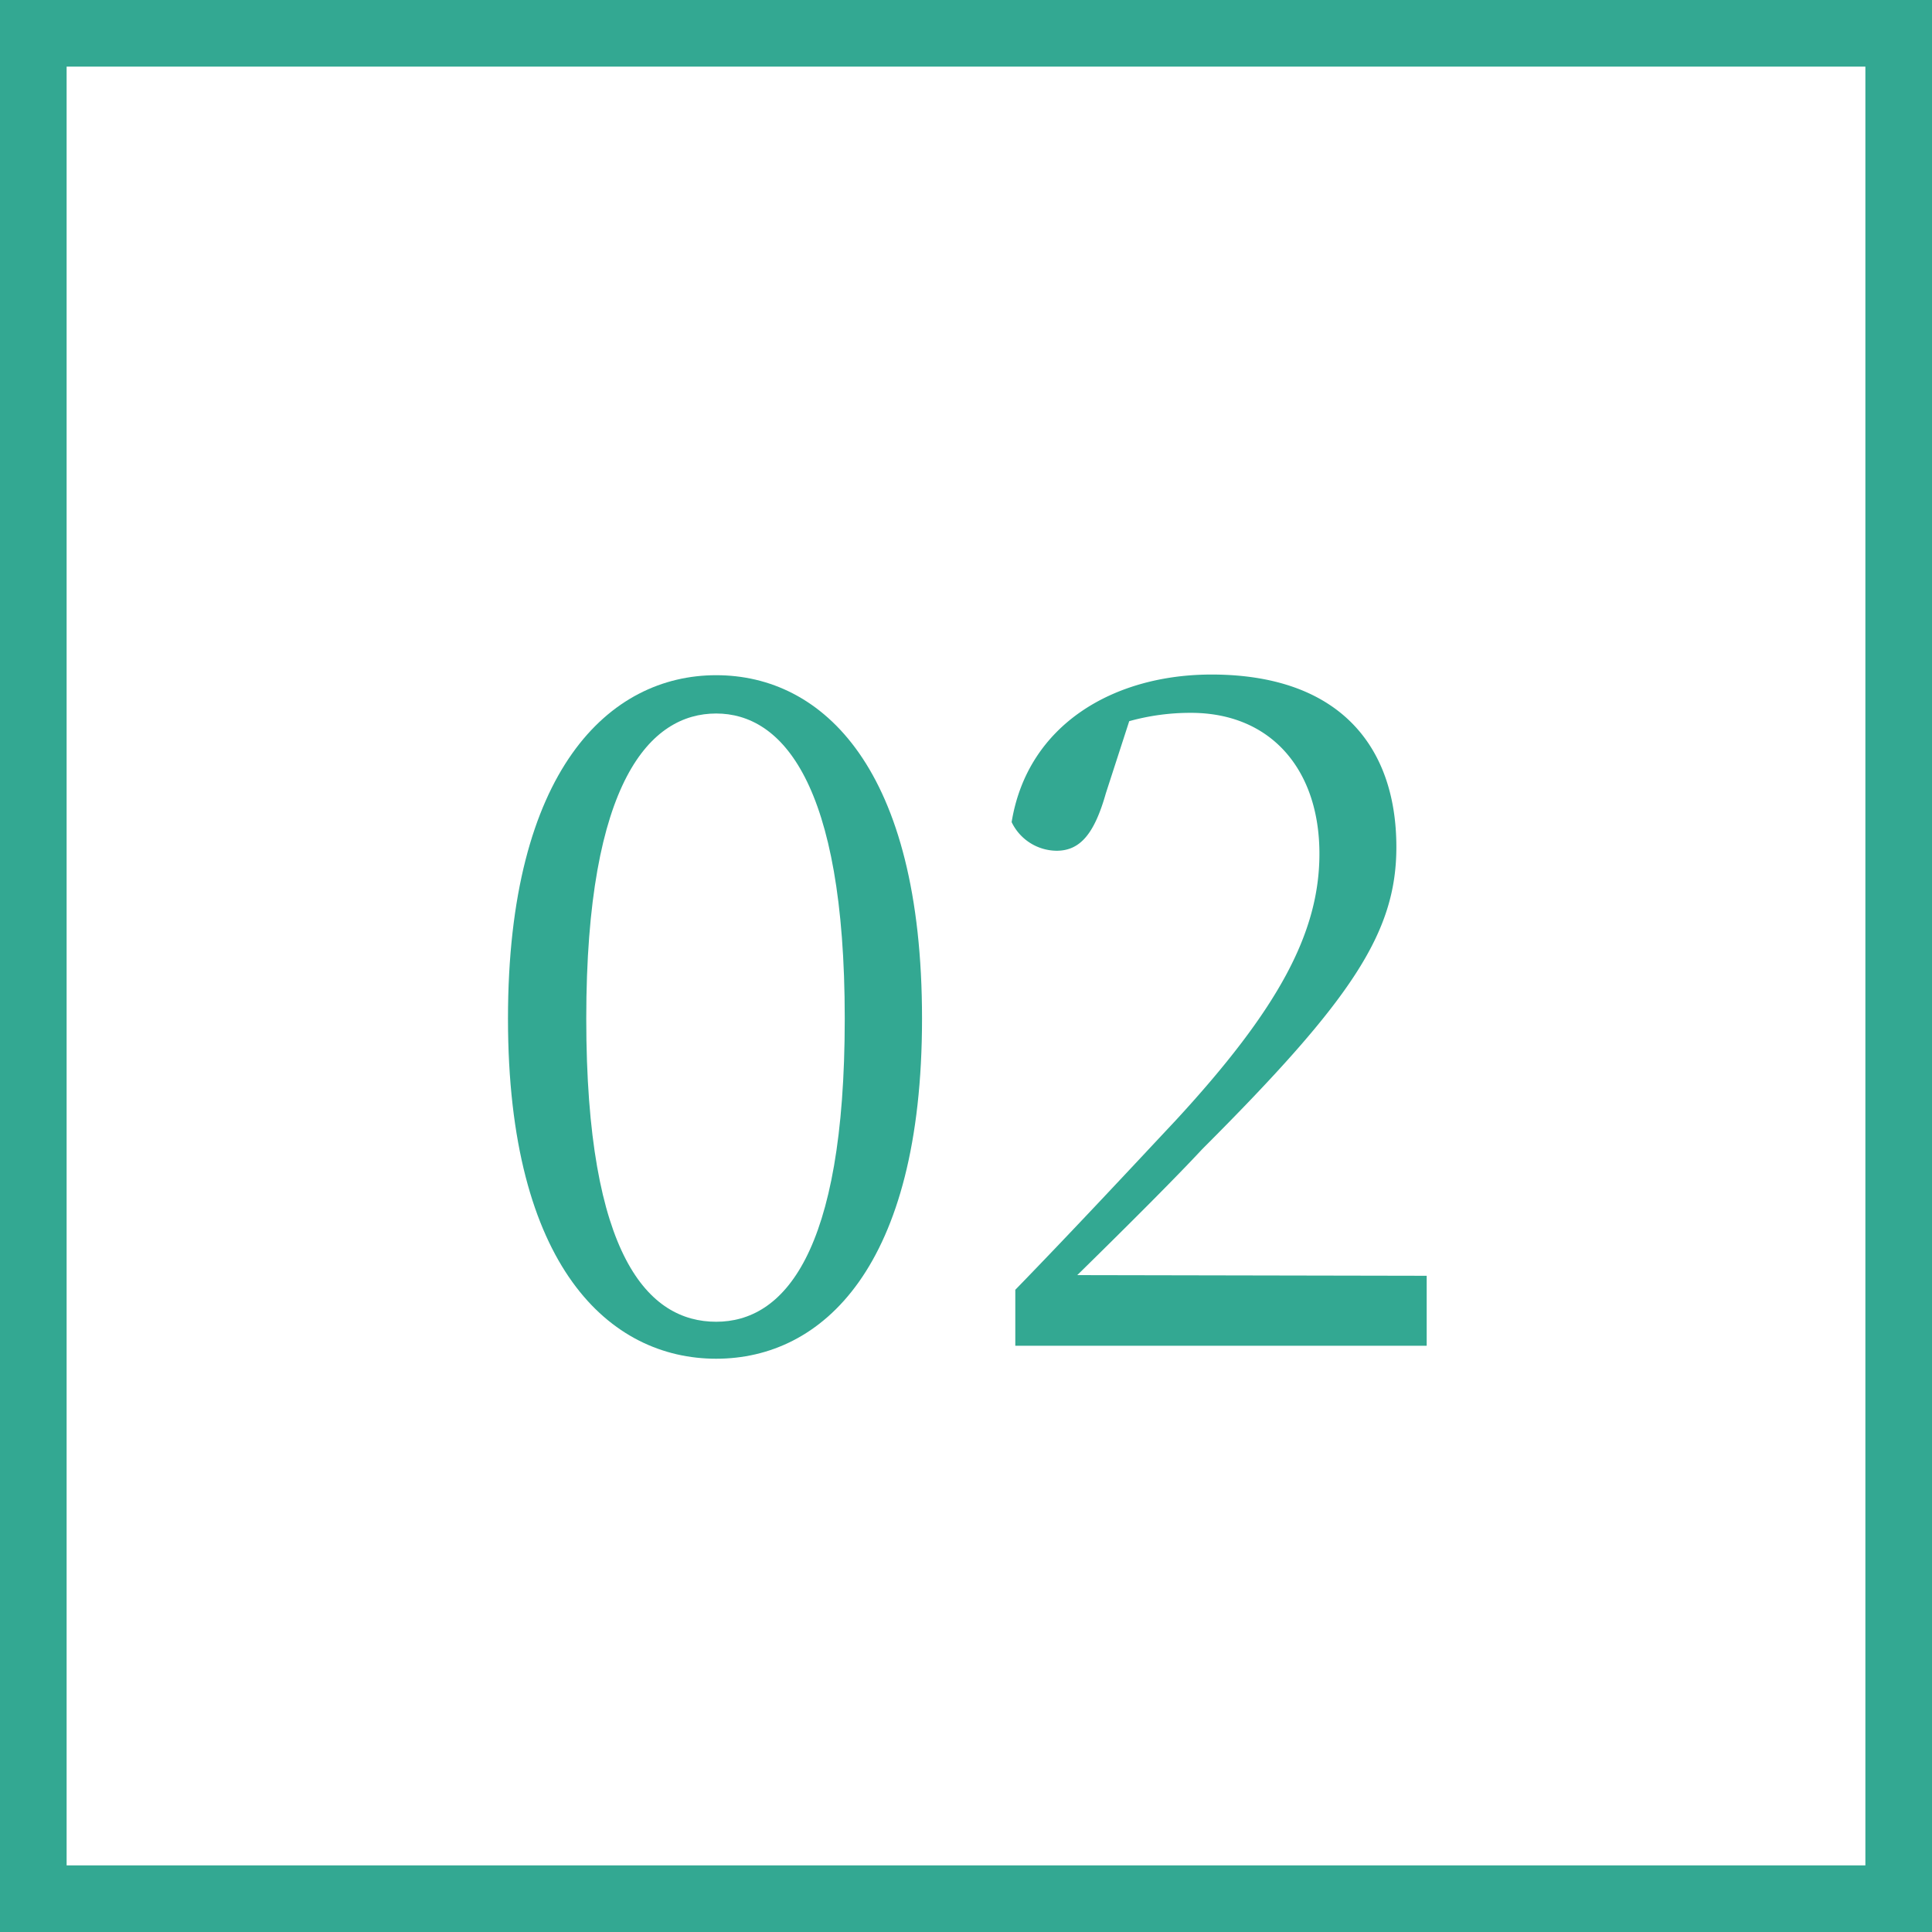
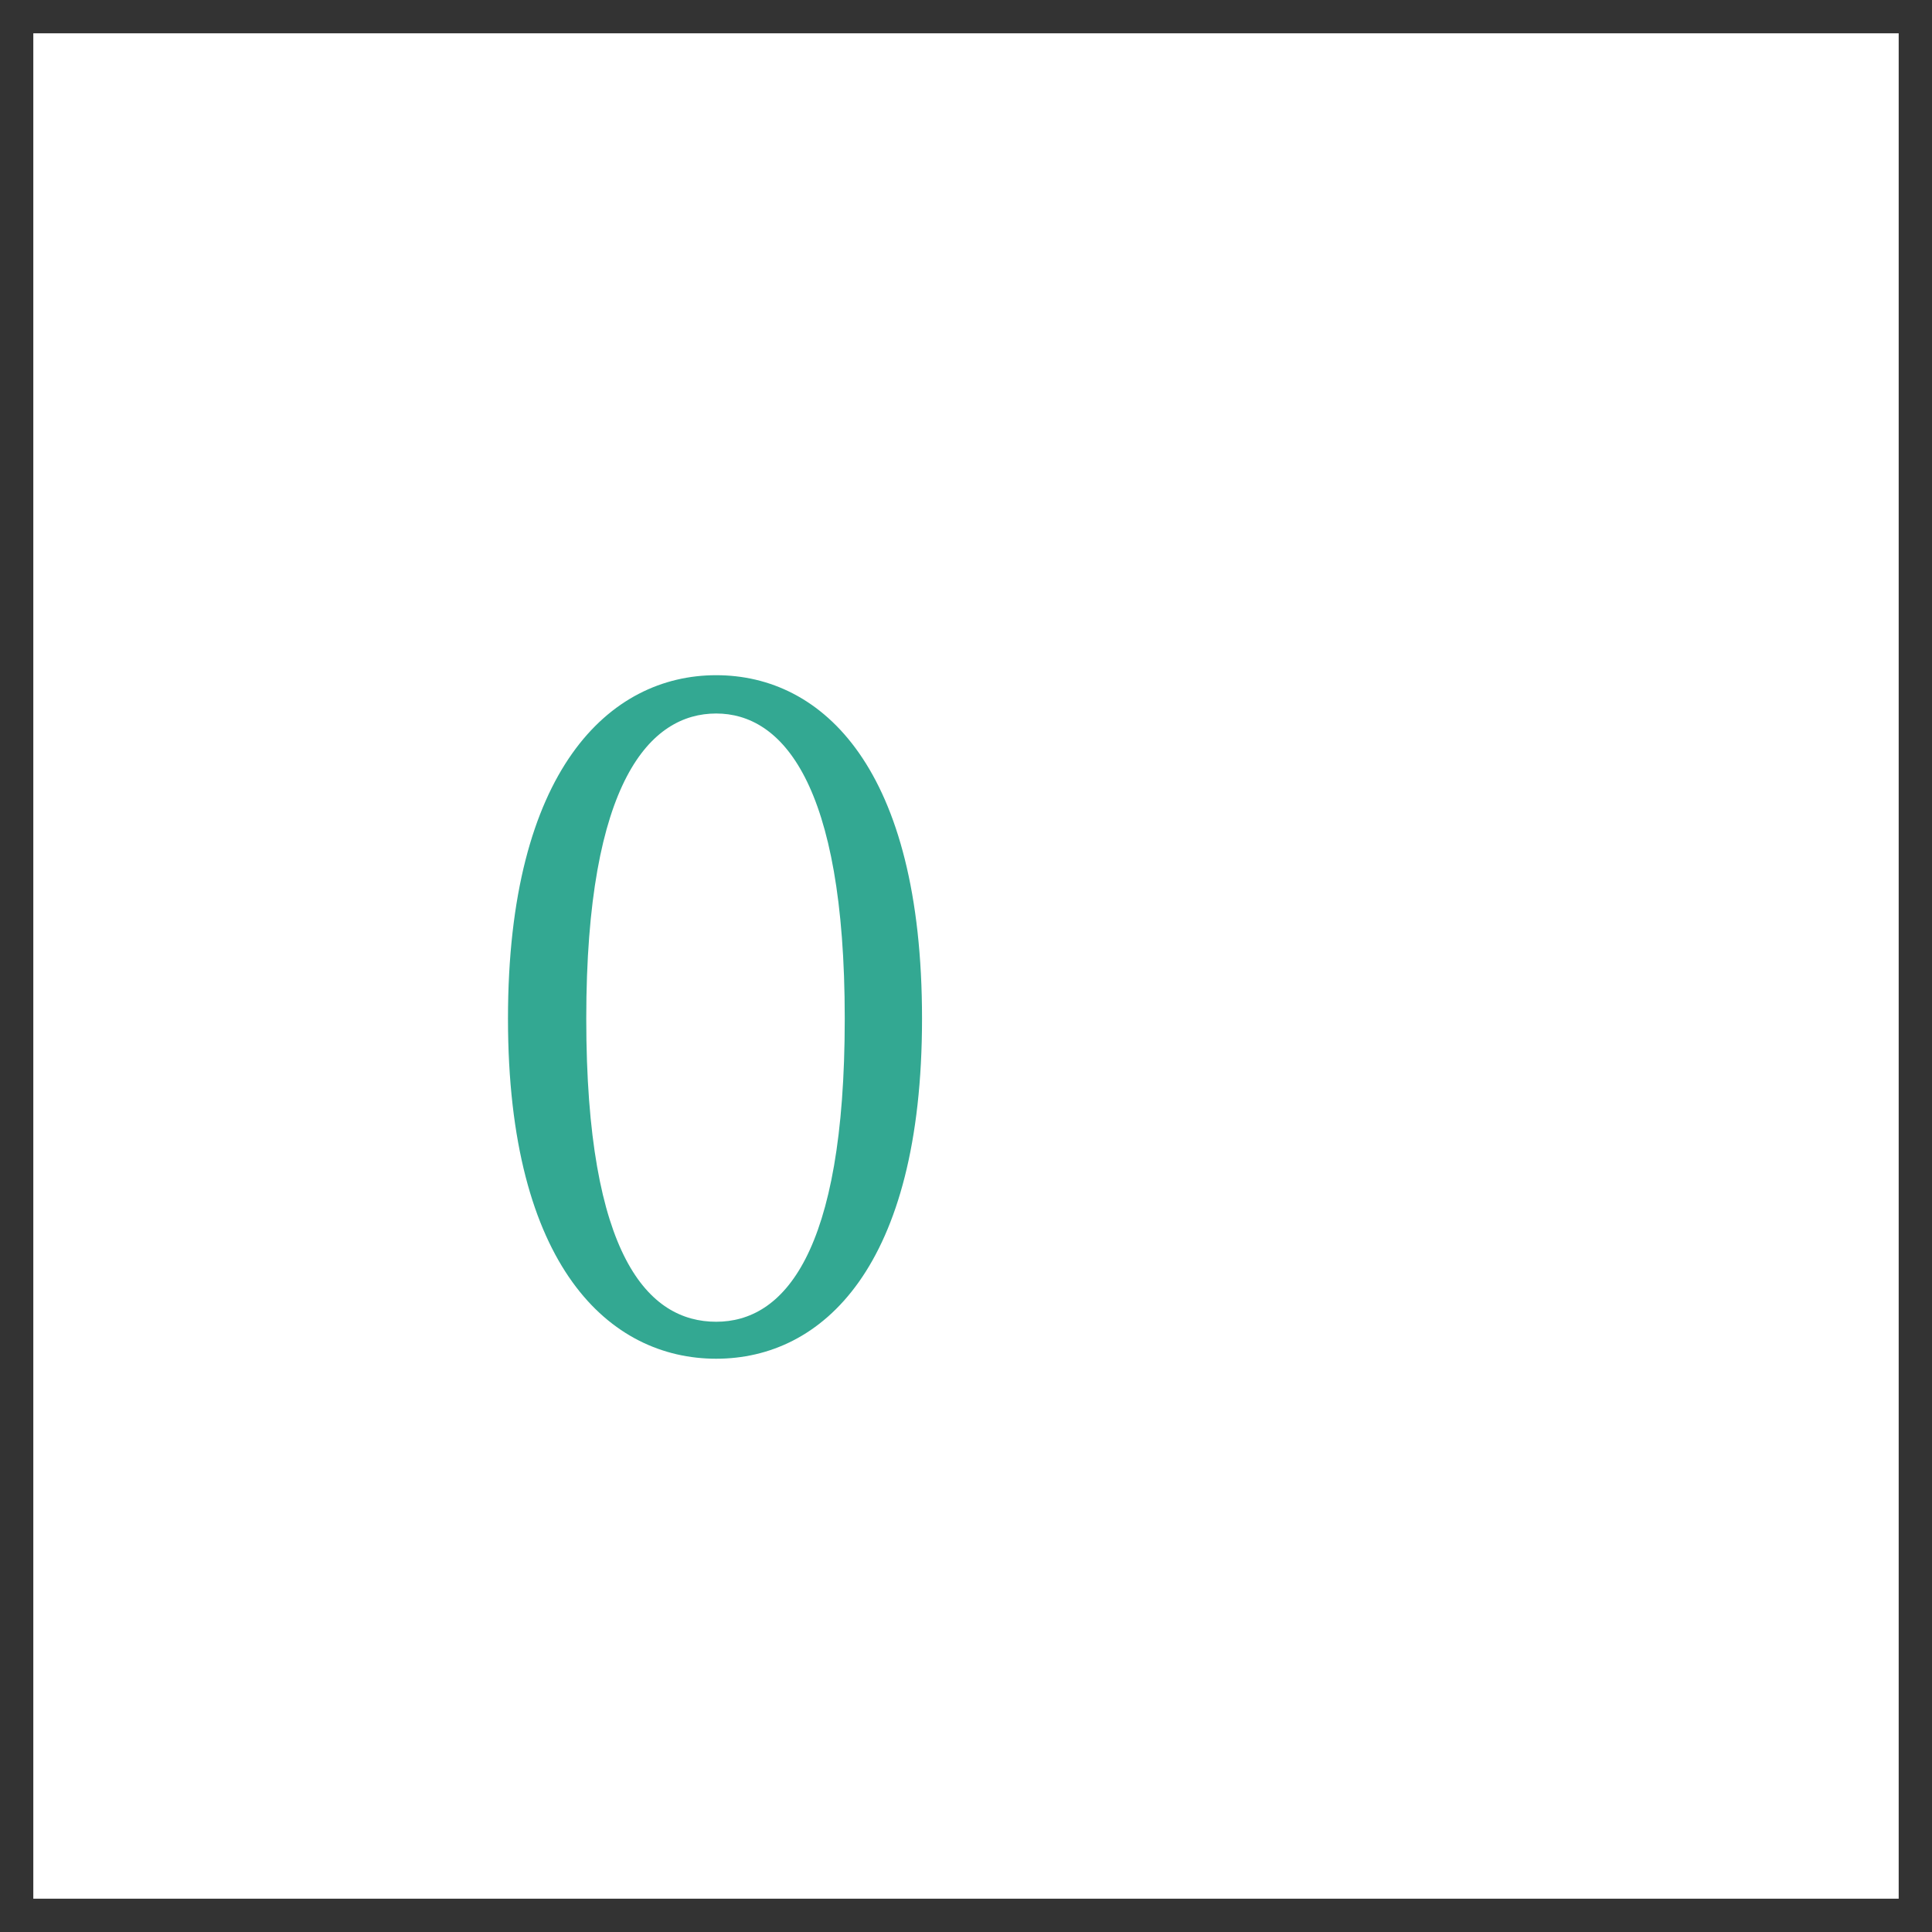
<svg xmlns="http://www.w3.org/2000/svg" width="58" height="58" viewBox="0 0 58 58">
  <rect x="0" y="0" width="58" height="58" fill="#333333" stroke="none" />
  <defs>
    <style>.cls-1{fill:#fff;}.cls-2{fill:#33a892;}</style>
  </defs>
  <title>implant‗step02</title>
  <g id="レイヤー_2" data-name="レイヤー 2">
    <g id="コンテンツ">
      <rect class="cls-1" x="1" y="1" width="56" height="56" />
-       <path class="cls-2" d="M56,2V56H2V2H56m2-2H0V58H58V0Z" />
      <path class="cls-2" d="M27.68,30.58c0,7.47-3,10.21-6.18,10.21s-6.25-2.74-6.25-10.21S18.3,20.27,21.5,20.27,27.68,23.07,27.68,30.58Zm-6.18,9.1c2,0,3.86-2,3.86-9.1s-1.9-9.16-3.86-9.16-3.9,2-3.9,9.16S19.48,39.68,21.5,39.68Z" />
-       <path class="cls-2" d="M42.83,38.3v2.1H30.48V38.72c1.74-1.79,3.48-3.66,4.82-5.09,3.08-3.34,4.31-5.63,4.31-8,0-2.52-1.45-4.23-3.86-4.23a6.85,6.85,0,0,0-1.85.25l-.7,2.16c-.34,1.2-.76,1.73-1.48,1.73a1.51,1.51,0,0,1-1.35-.86c.48-2.94,3.08-4.43,6-4.43,3.78,0,5.55,2.1,5.55,5.18,0,2.58-1.35,4.59-5.83,9.07-.78.84-2.21,2.27-3.75,3.78Z" />
    </g>
  </g>
</svg>